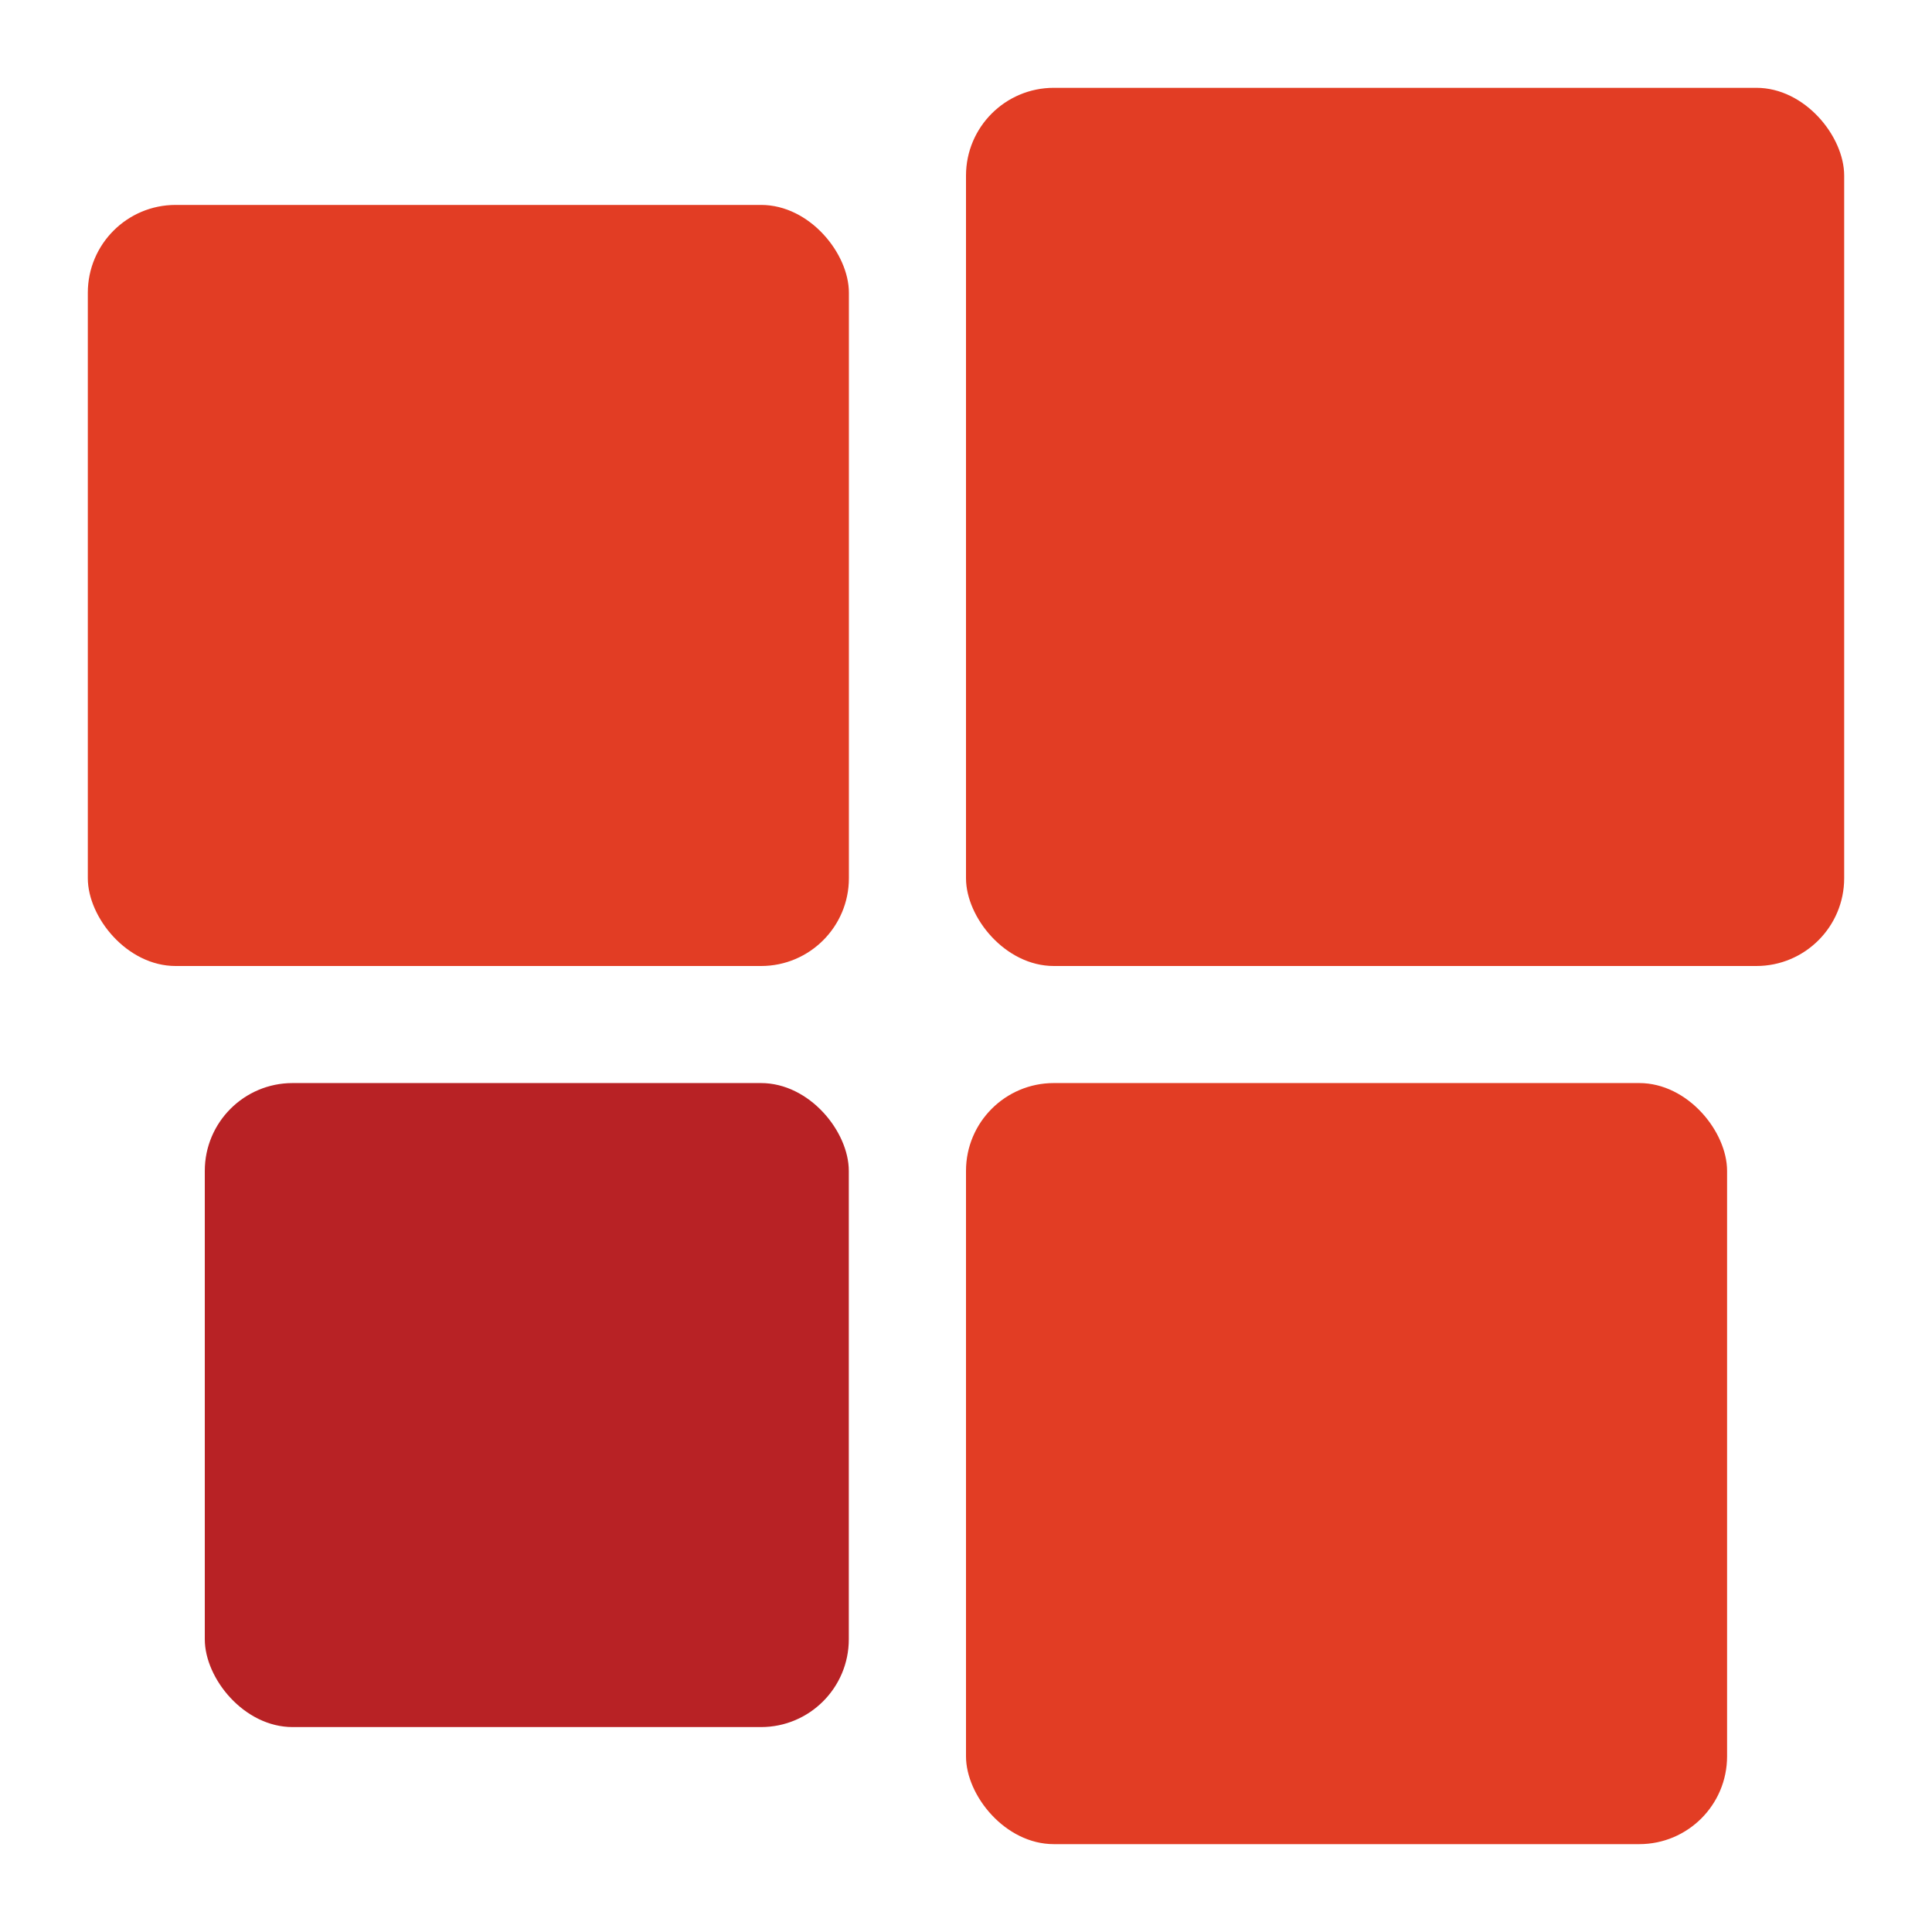
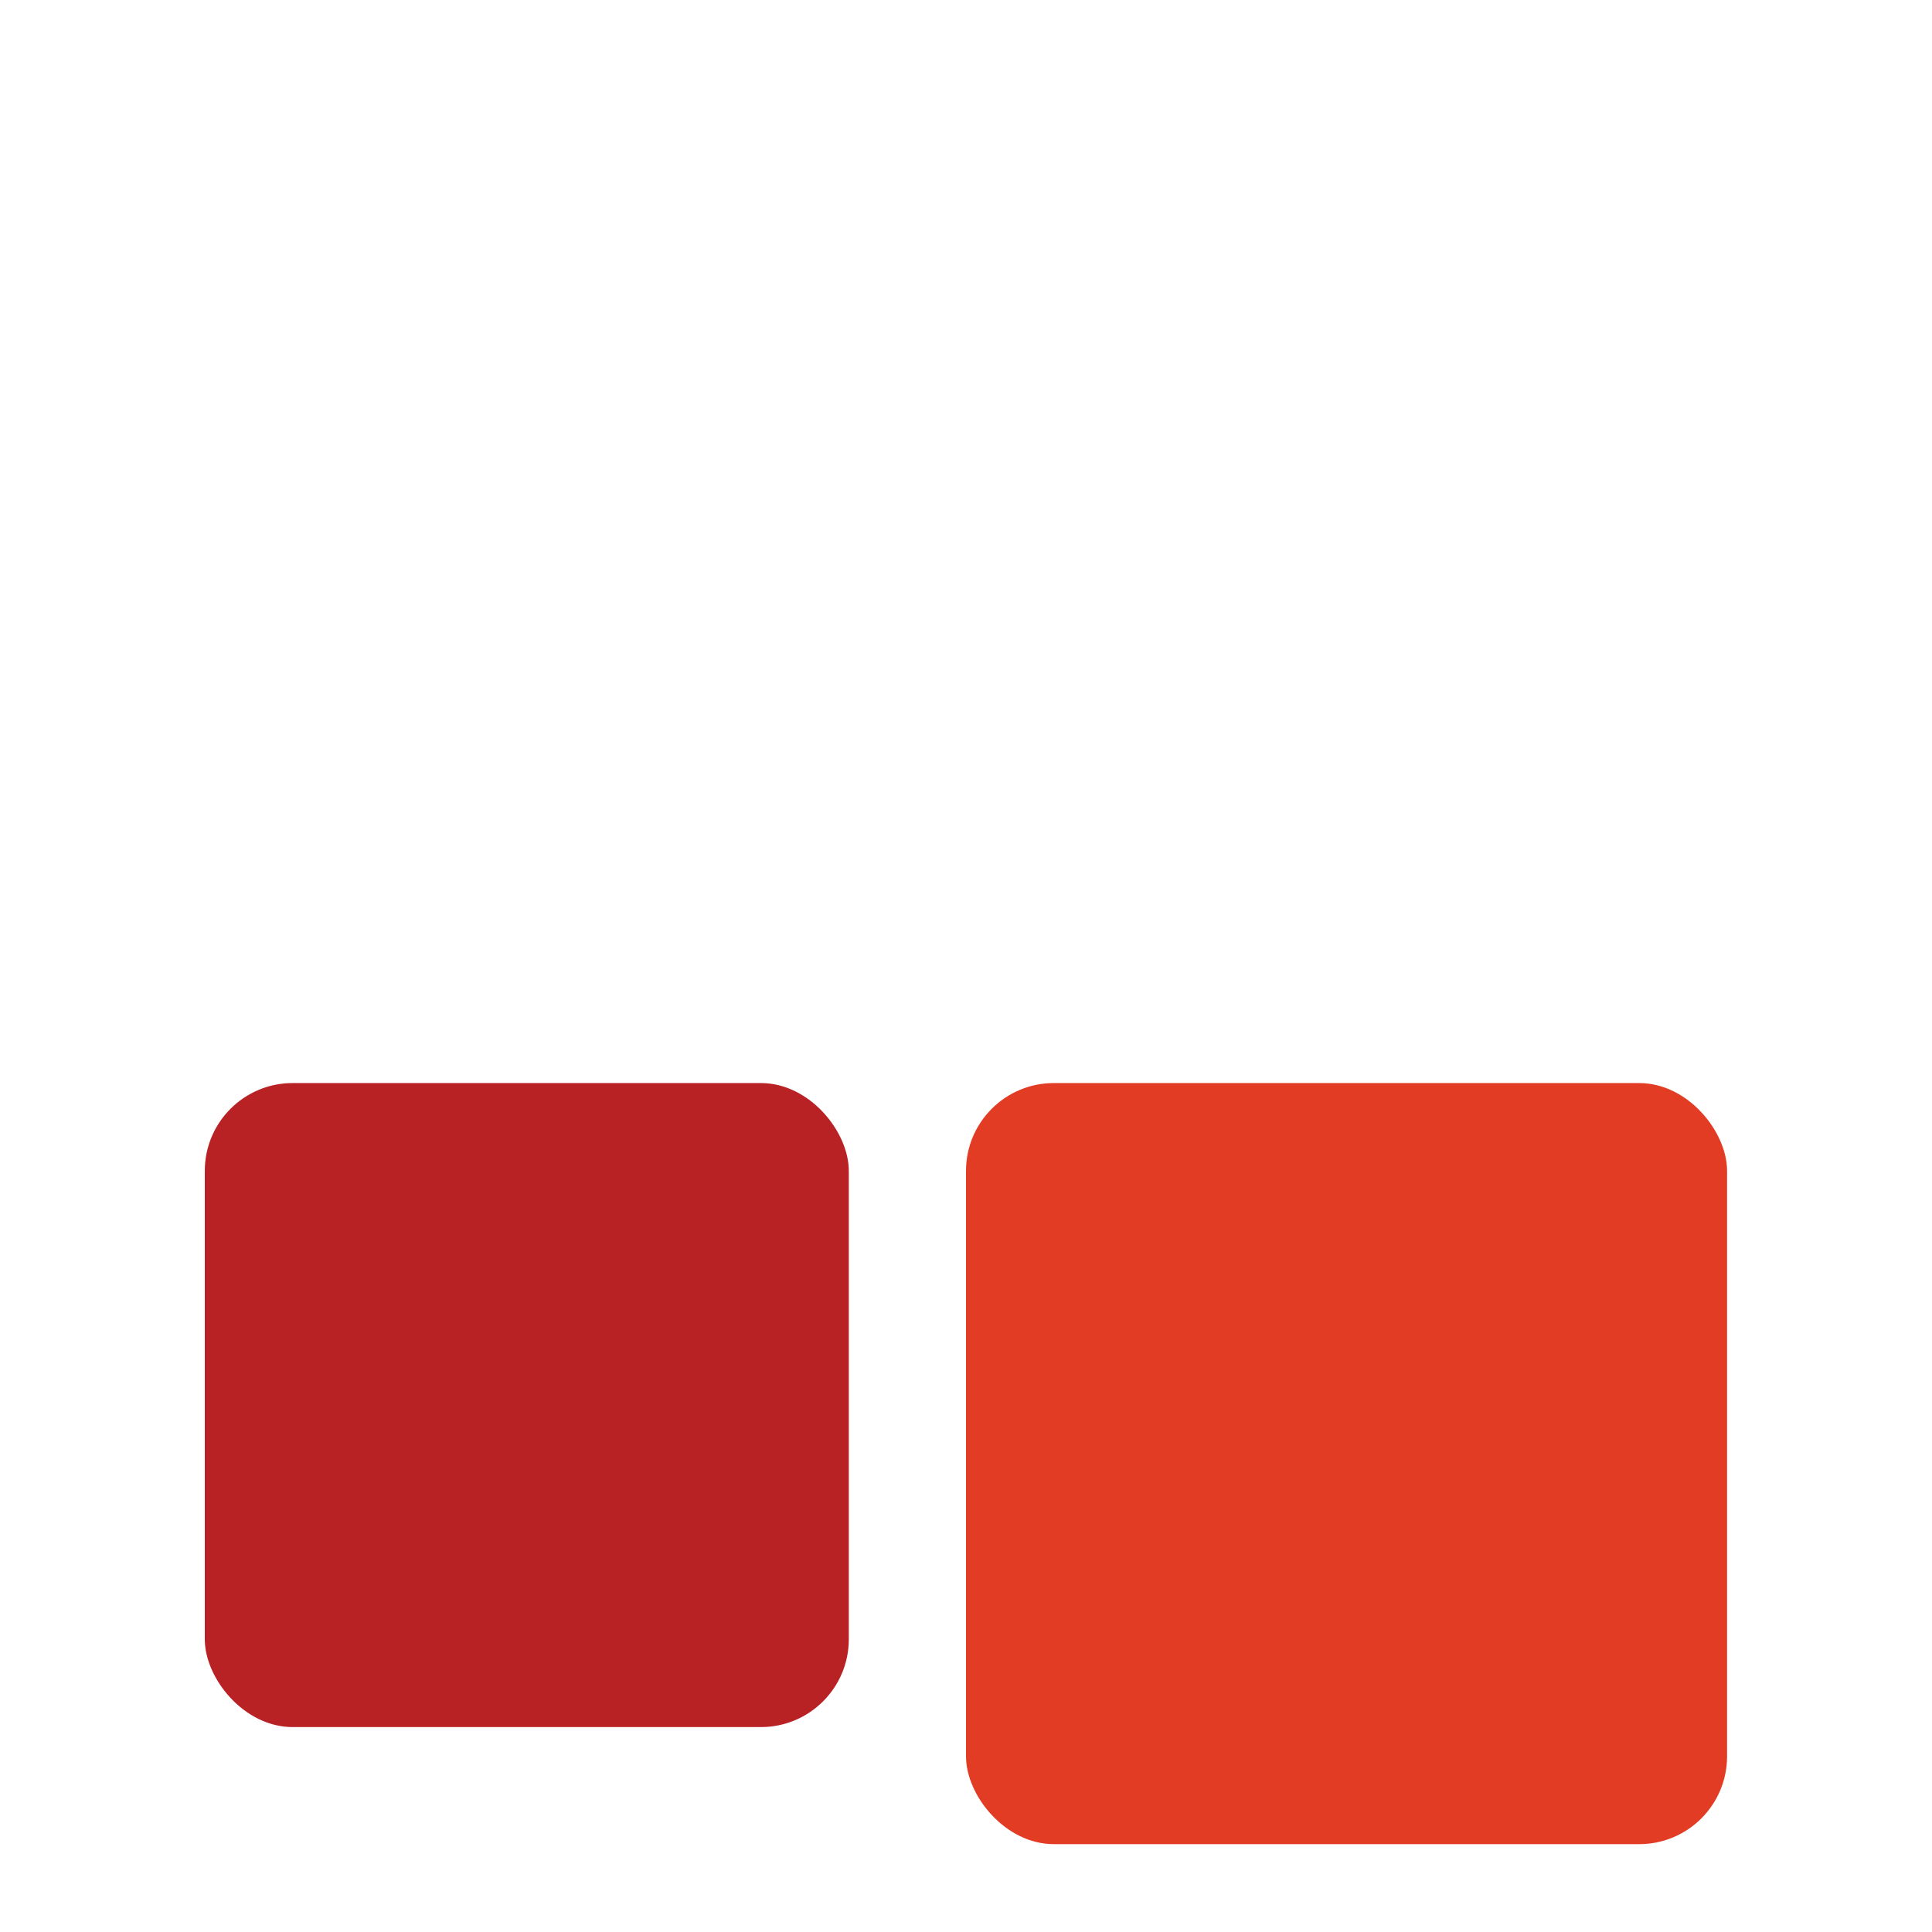
<svg xmlns="http://www.w3.org/2000/svg" width="44" height="44" viewBox="0 0 44 44" fill="none">
-   <rect x="2" y="4.667" width="17.333" height="17.333" rx="2" fill="#E23D24" />
  <rect x="4.664" y="24.666" width="14.667" height="14.667" rx="2" fill="#B82225" />
-   <rect x="22" y="2" width="20" height="20" rx="2" fill="#E23D24" />
  <rect x="22" y="24.666" width="17.333" height="17.333" rx="2" fill="#E23D24" />
</svg>